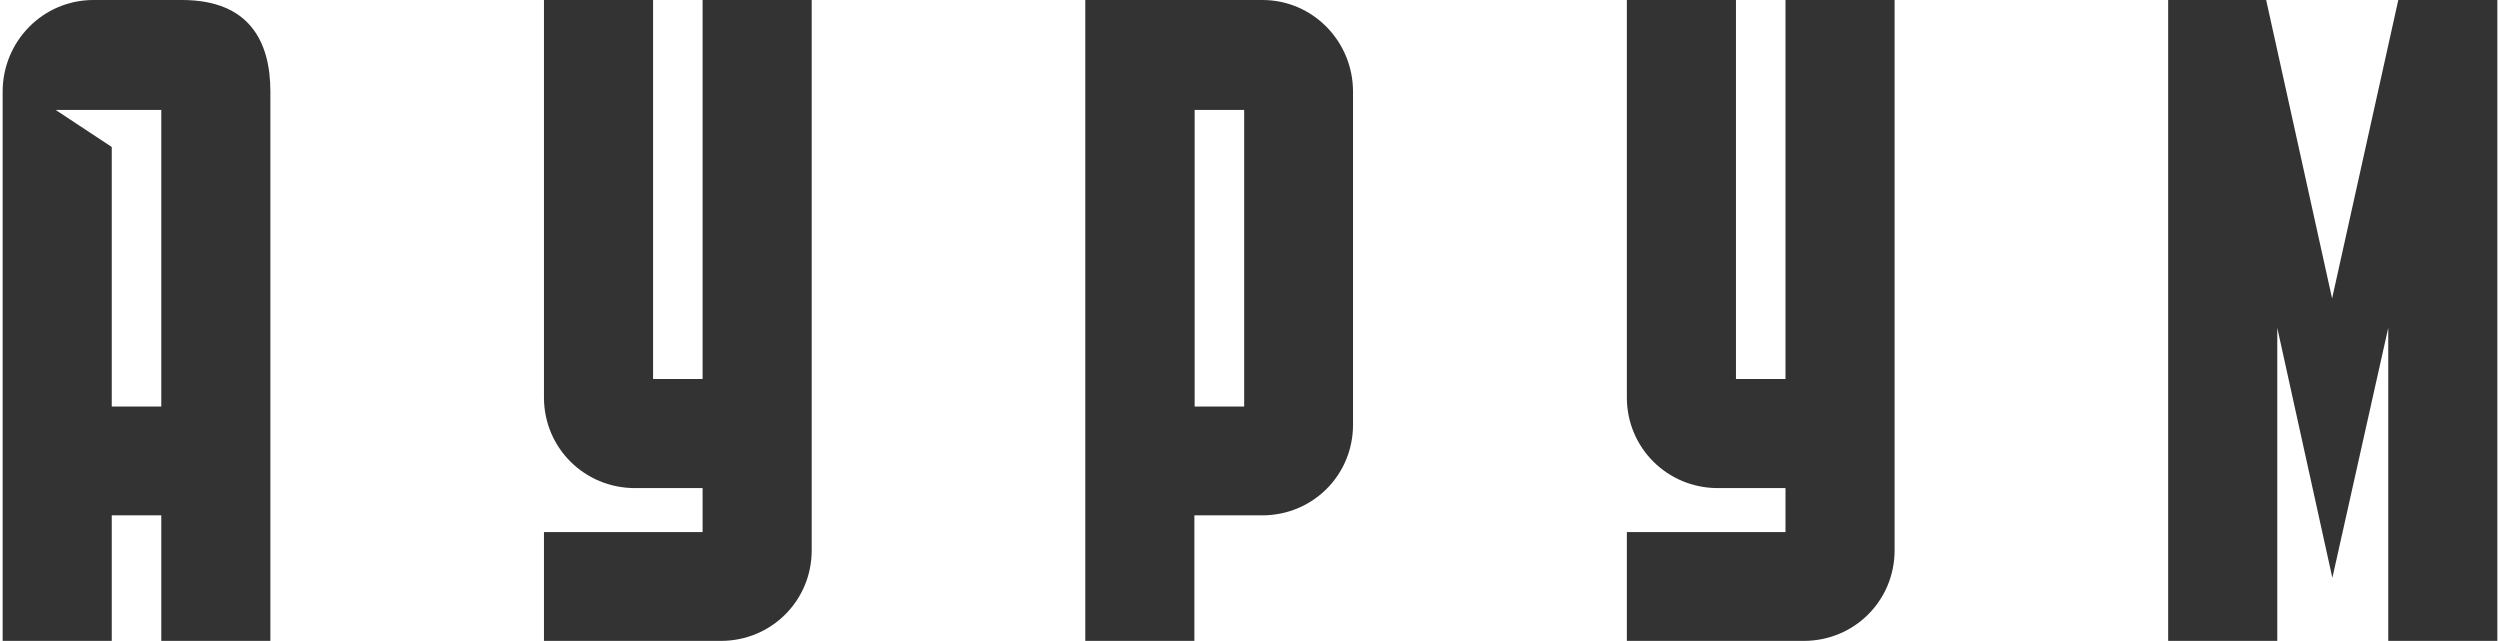
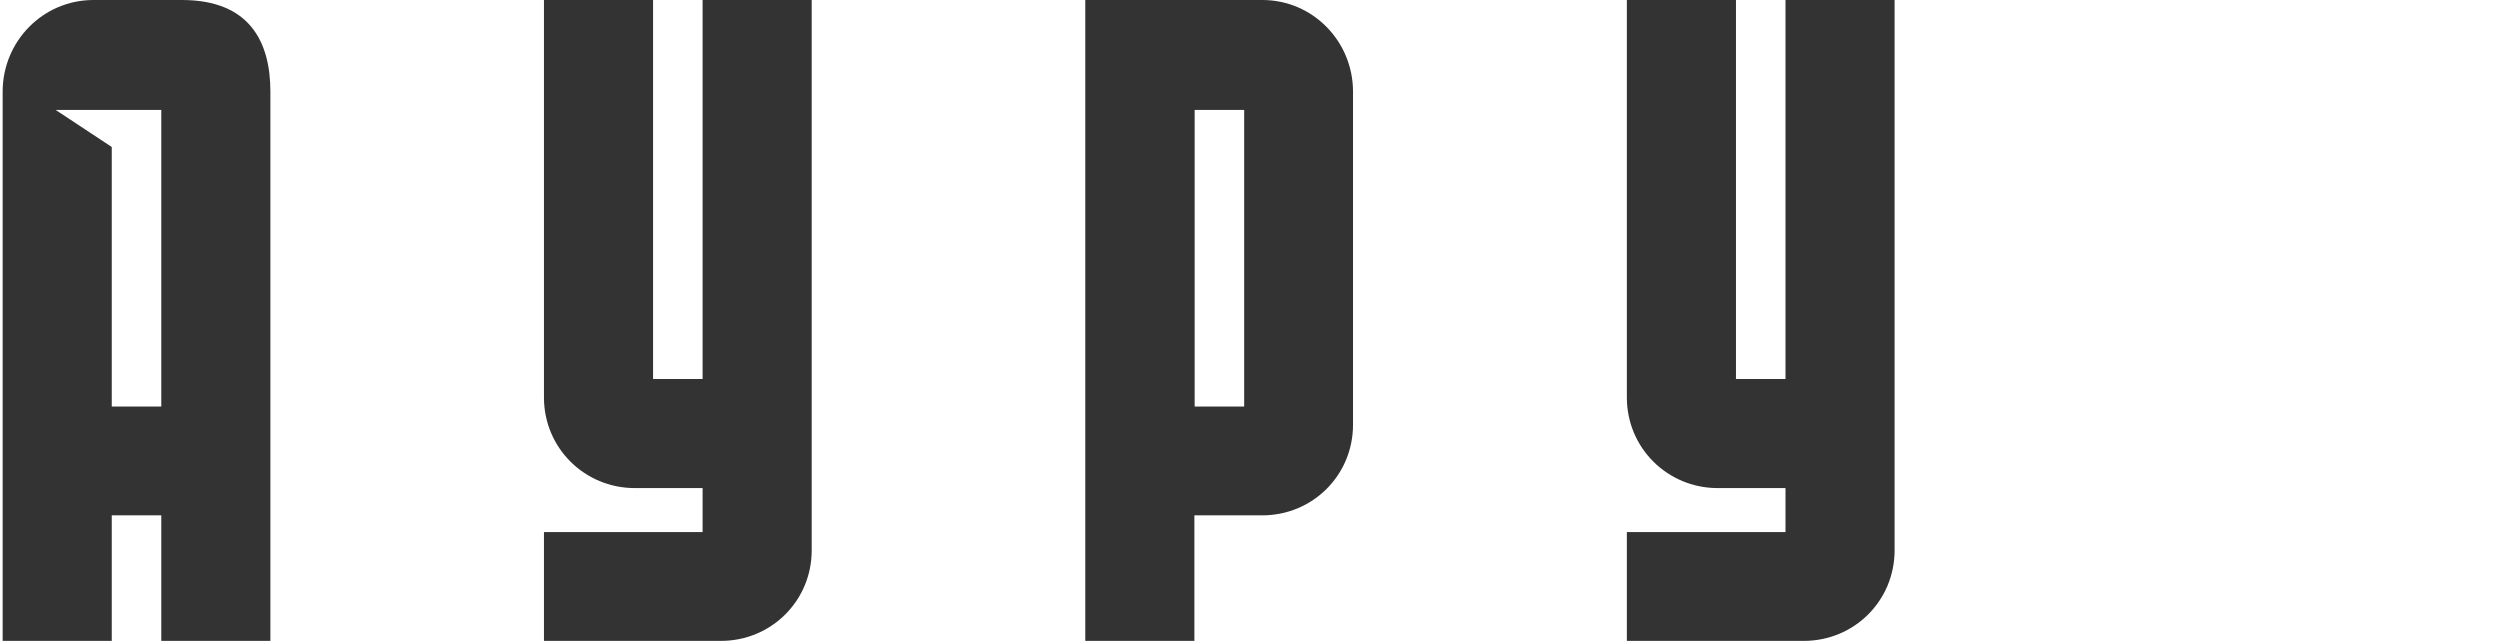
<svg xmlns="http://www.w3.org/2000/svg" id="_Слой_1" data-name="Слой_1" version="1.1" viewBox="0 0 944 242">
  <defs>
    <style>
      .st0 {
        fill: #333;
      }
    </style>
  </defs>
  <path class="st0" d="M265.3,0h41.2v207.8c0,19-15.2,34.2-34.3,34.2h-66.8v-41.1h59.9v-16.6h-25.6c-19,0-34.3-15.2-34.3-34.2V0h41.2v143.1h18.7V0Z" />
  <path class="st0" d="M476.7,0C495.7,0,510.9,15.6,510.9,34.6v125.8c0,19-15.2,34.2-34.3,34.2h-25.6v47.4h-41.2V0h66.8ZM469.8,153.5V41.5h-18.7v112h18.7Z" />
  <path class="st0" d="M674.2,0h41.2v207.8c0,19-15.2,34.2-34.3,34.2h-66.8v-41.1h59.9v-16.6h-25.6c-19,0-34.3-15.2-34.3-34.2V0h41.2v143.1h18.7V0Z" />
-   <path class="st0" d="M905.6,0h37.4v242h-41.2v-118.2l-21.1,94.4-20.8-94.4v118.2h-41.2V0h37l24.9,112.7L905.6,0Z" />
  <path class="st0" d="M1,34.6C1,15.6,16.2,0,35.3,0h33.4C94.1,0,102.1,15.6,102.1,34.6v207.4h-41.2v-47.4h-18.7v47.4H1V34.6ZM42.2,153.5h18.7V41.5H21l21.2,14v98Z" />
</svg>